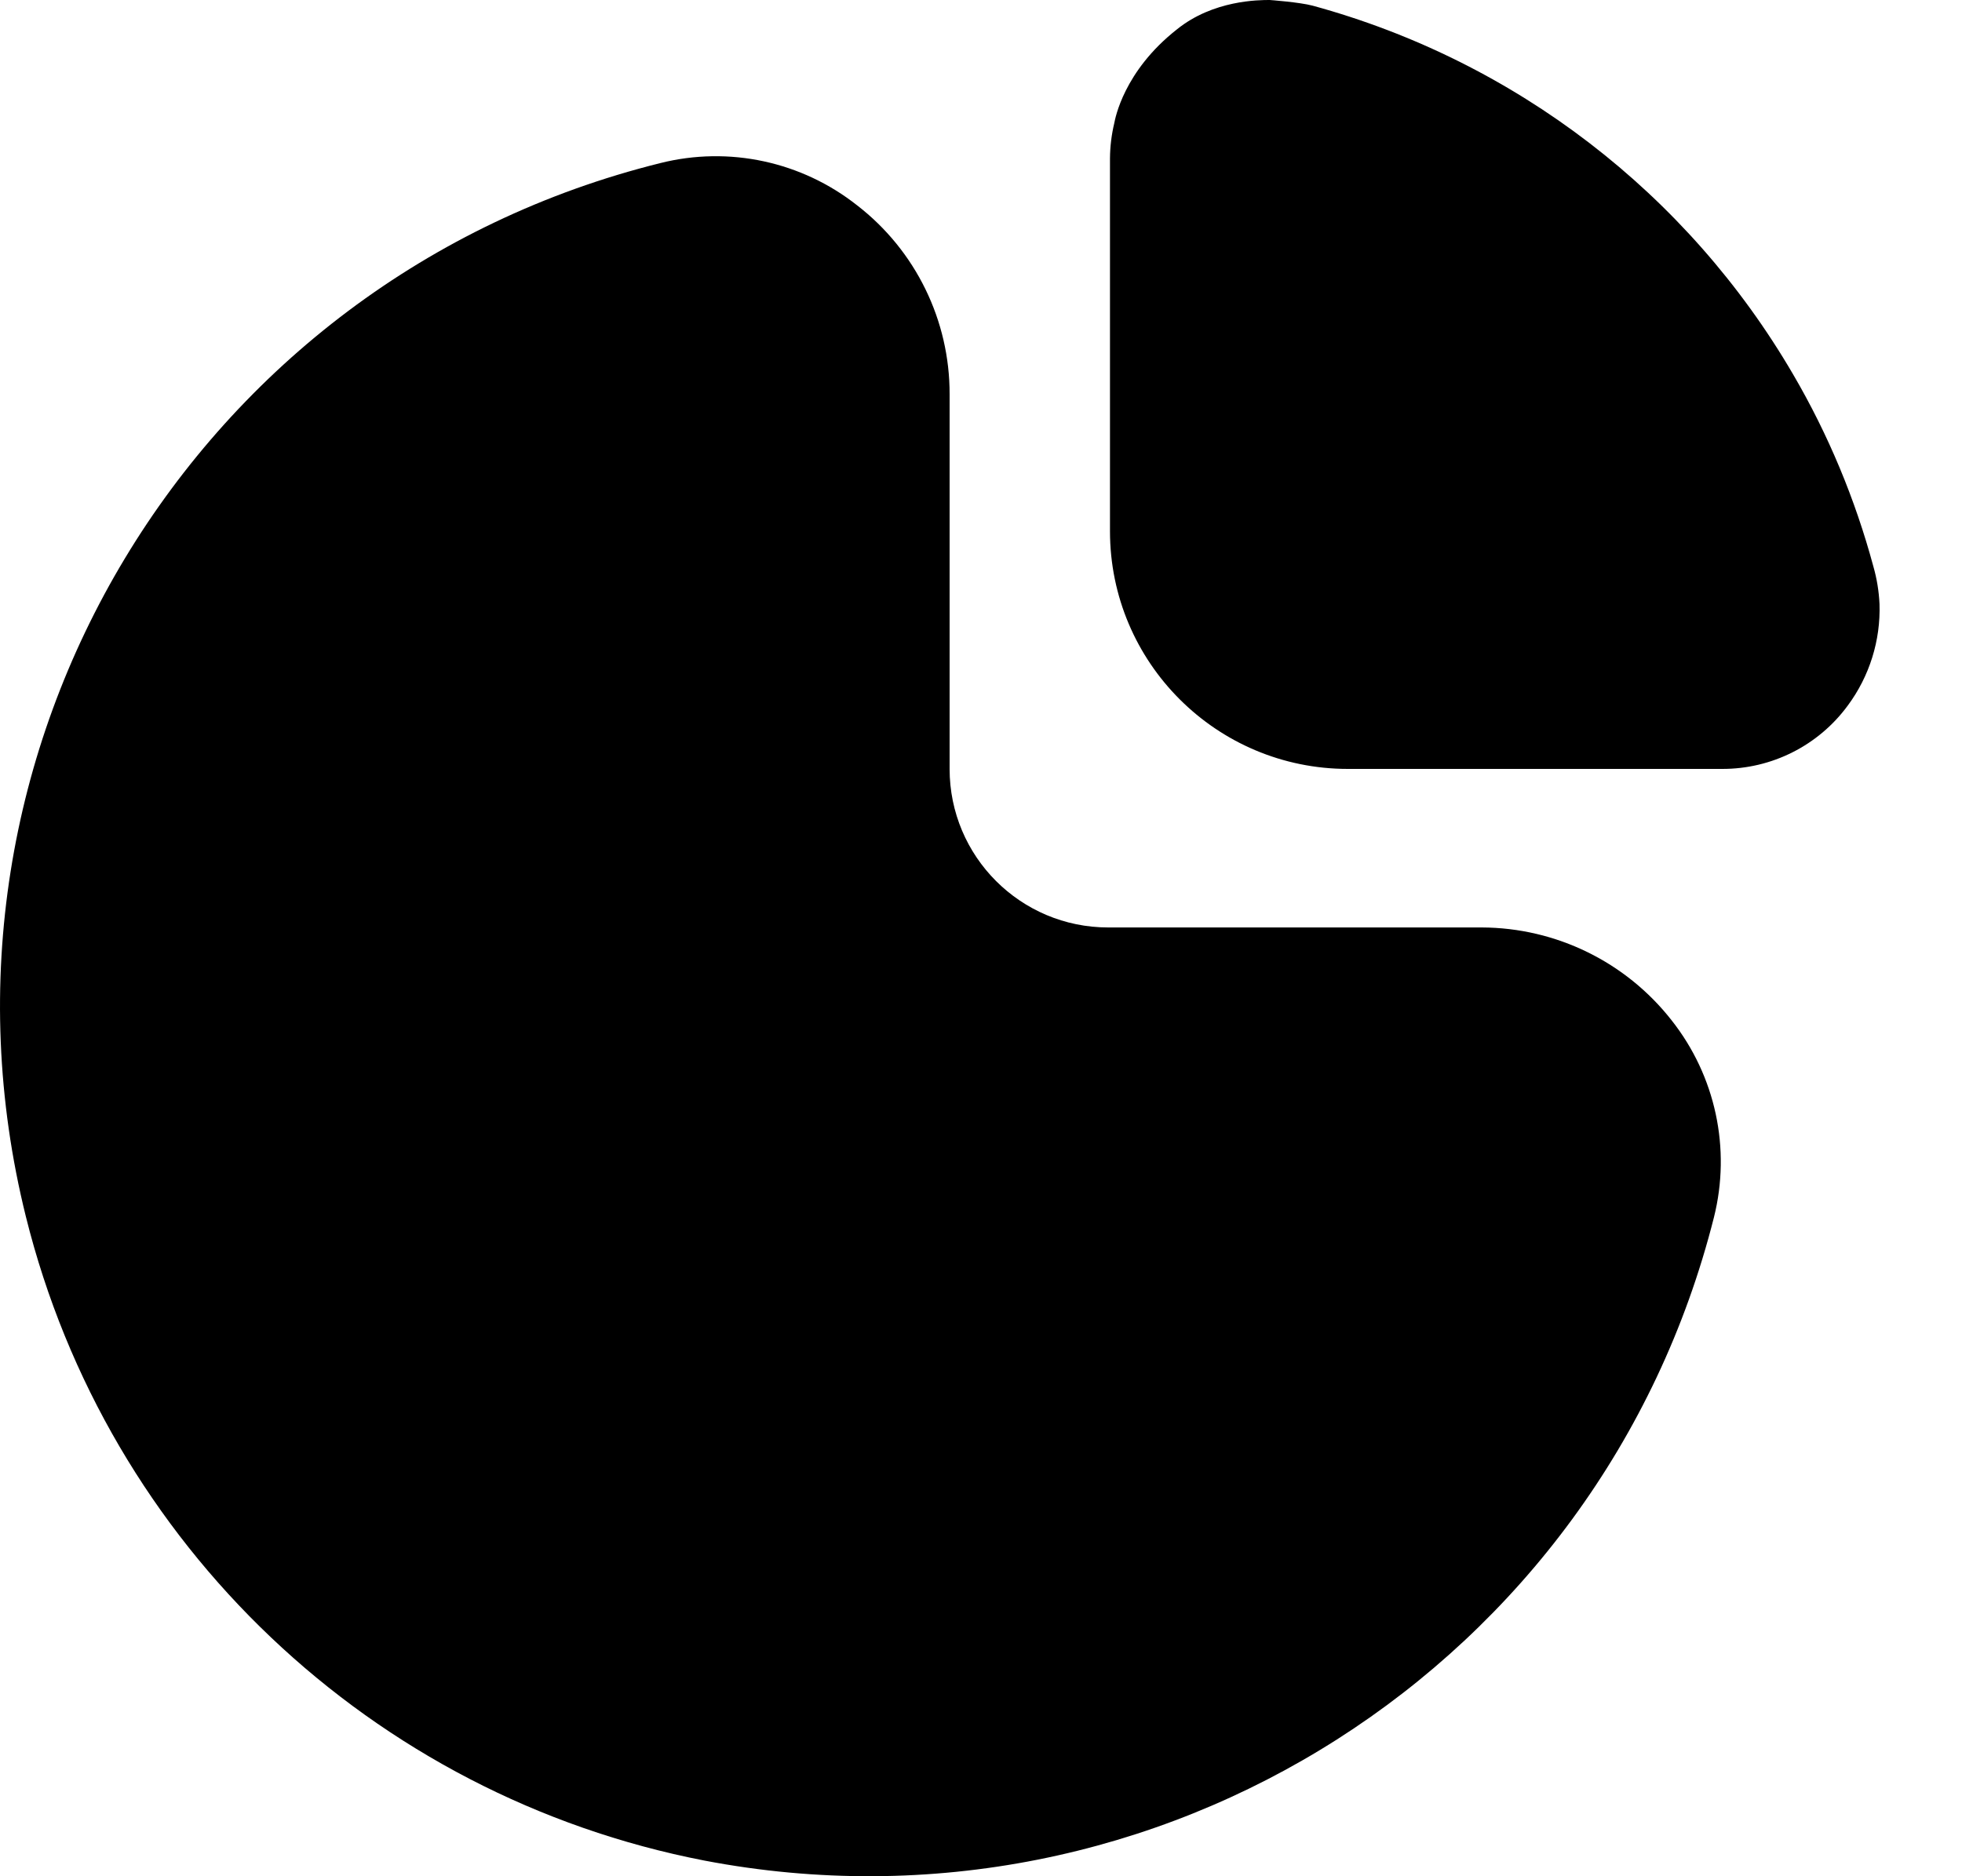
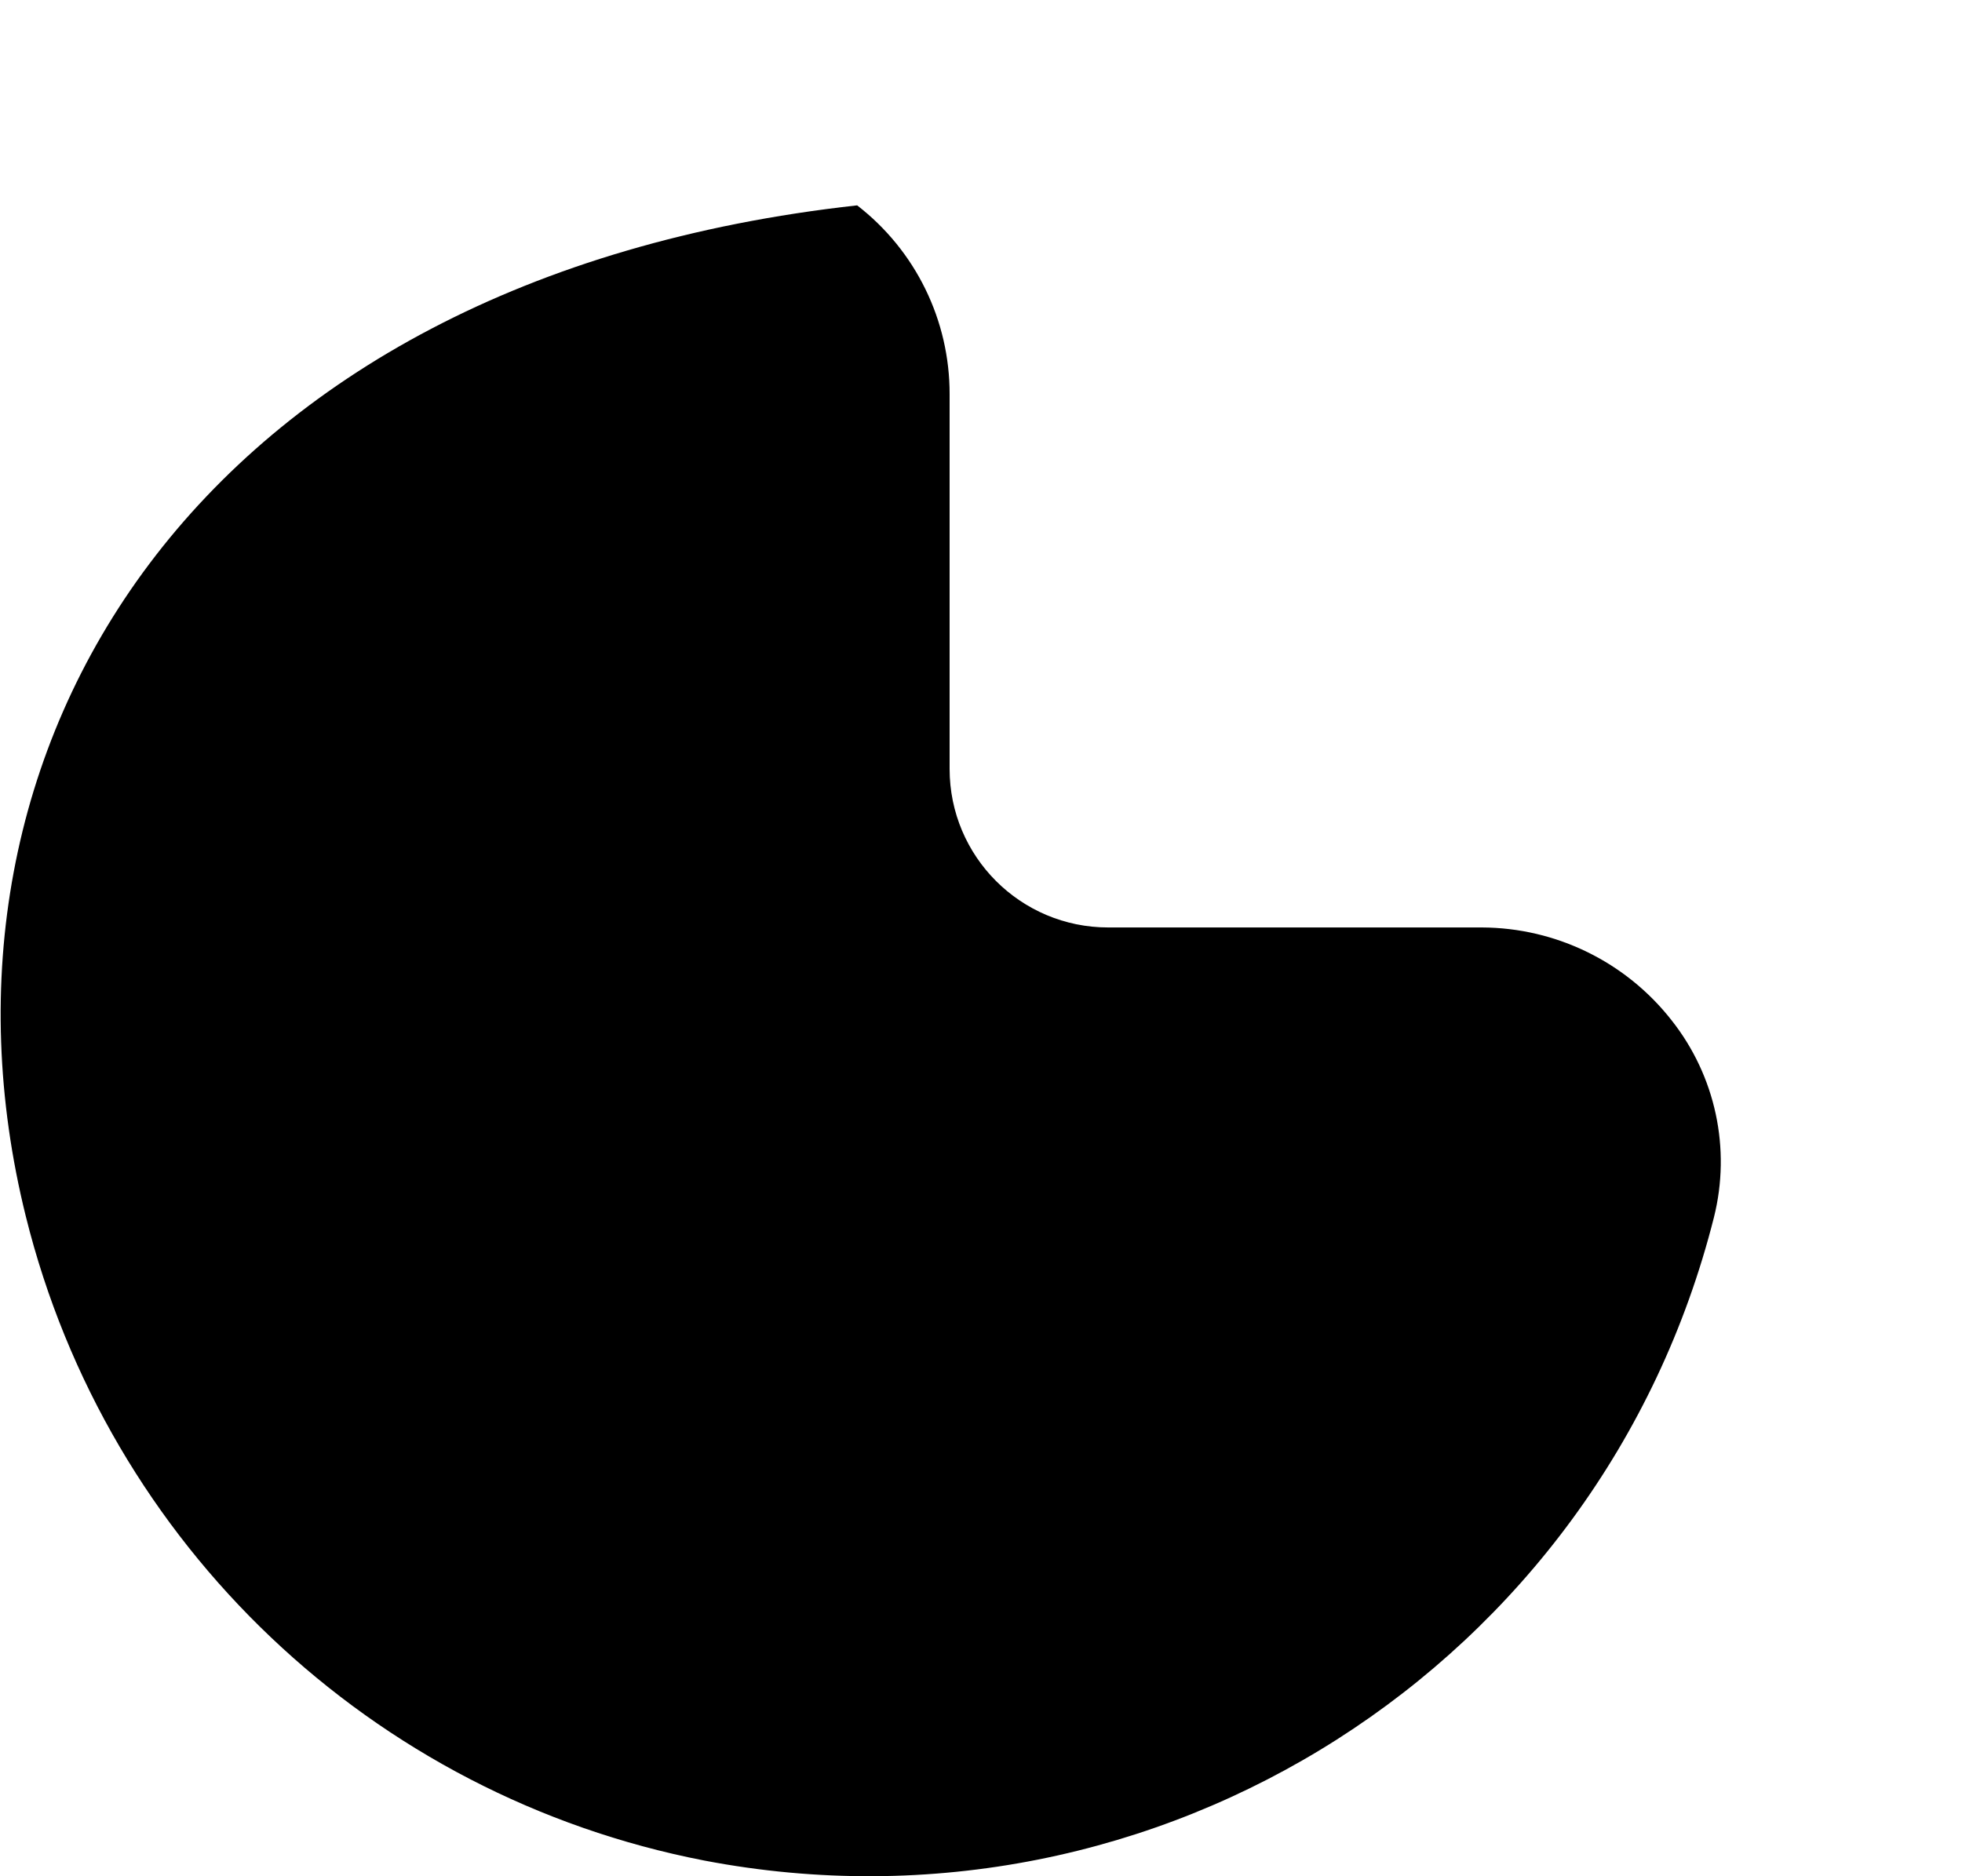
<svg xmlns="http://www.w3.org/2000/svg" width="23" height="22" viewBox="0 0 23 22" fill="none">
-   <path d="M17.371 10.875H12.991C11.964 10.875 11.132 10.043 11.132 9.016V4.623C11.134 3.757 10.734 2.938 10.048 2.408C9.398 1.894 8.546 1.71 7.742 1.912C2.277 3.268 -1.054 8.799 0.303 14.264C1.259 18.114 4.361 21.06 8.256 21.816C13.576 22.834 18.767 19.527 20.092 14.274C20.294 13.469 20.111 12.616 19.596 11.964C19.061 11.28 18.241 10.878 17.371 10.875Z" fill="black" />
-   <path d="M21.961 6.642C21.748 5.853 21.433 5.096 21.021 4.391C19.783 2.267 17.761 0.715 15.39 0.067C15.234 0.025 14.884 0 14.884 0C14.759 4.35702e-05 14.222 -2.07759e-08 13.796 0.345C13.17 0.837 13.072 1.397 13.063 1.441C13.03 1.578 13.013 1.718 13.012 1.859V6.228C13.012 7.768 14.261 9.016 15.801 9.016H20.187C20.769 9.018 21.317 8.742 21.661 8.273C21.916 7.929 22.047 7.509 22.033 7.082C22.026 6.933 22.002 6.785 21.961 6.642Z" fill="black" />
+   <path d="M17.371 10.875H12.991C11.964 10.875 11.132 10.043 11.132 9.016V4.623C11.134 3.757 10.734 2.938 10.048 2.408C2.277 3.268 -1.054 8.799 0.303 14.264C1.259 18.114 4.361 21.06 8.256 21.816C13.576 22.834 18.767 19.527 20.092 14.274C20.294 13.469 20.111 12.616 19.596 11.964C19.061 11.28 18.241 10.878 17.371 10.875Z" fill="black" />
</svg>